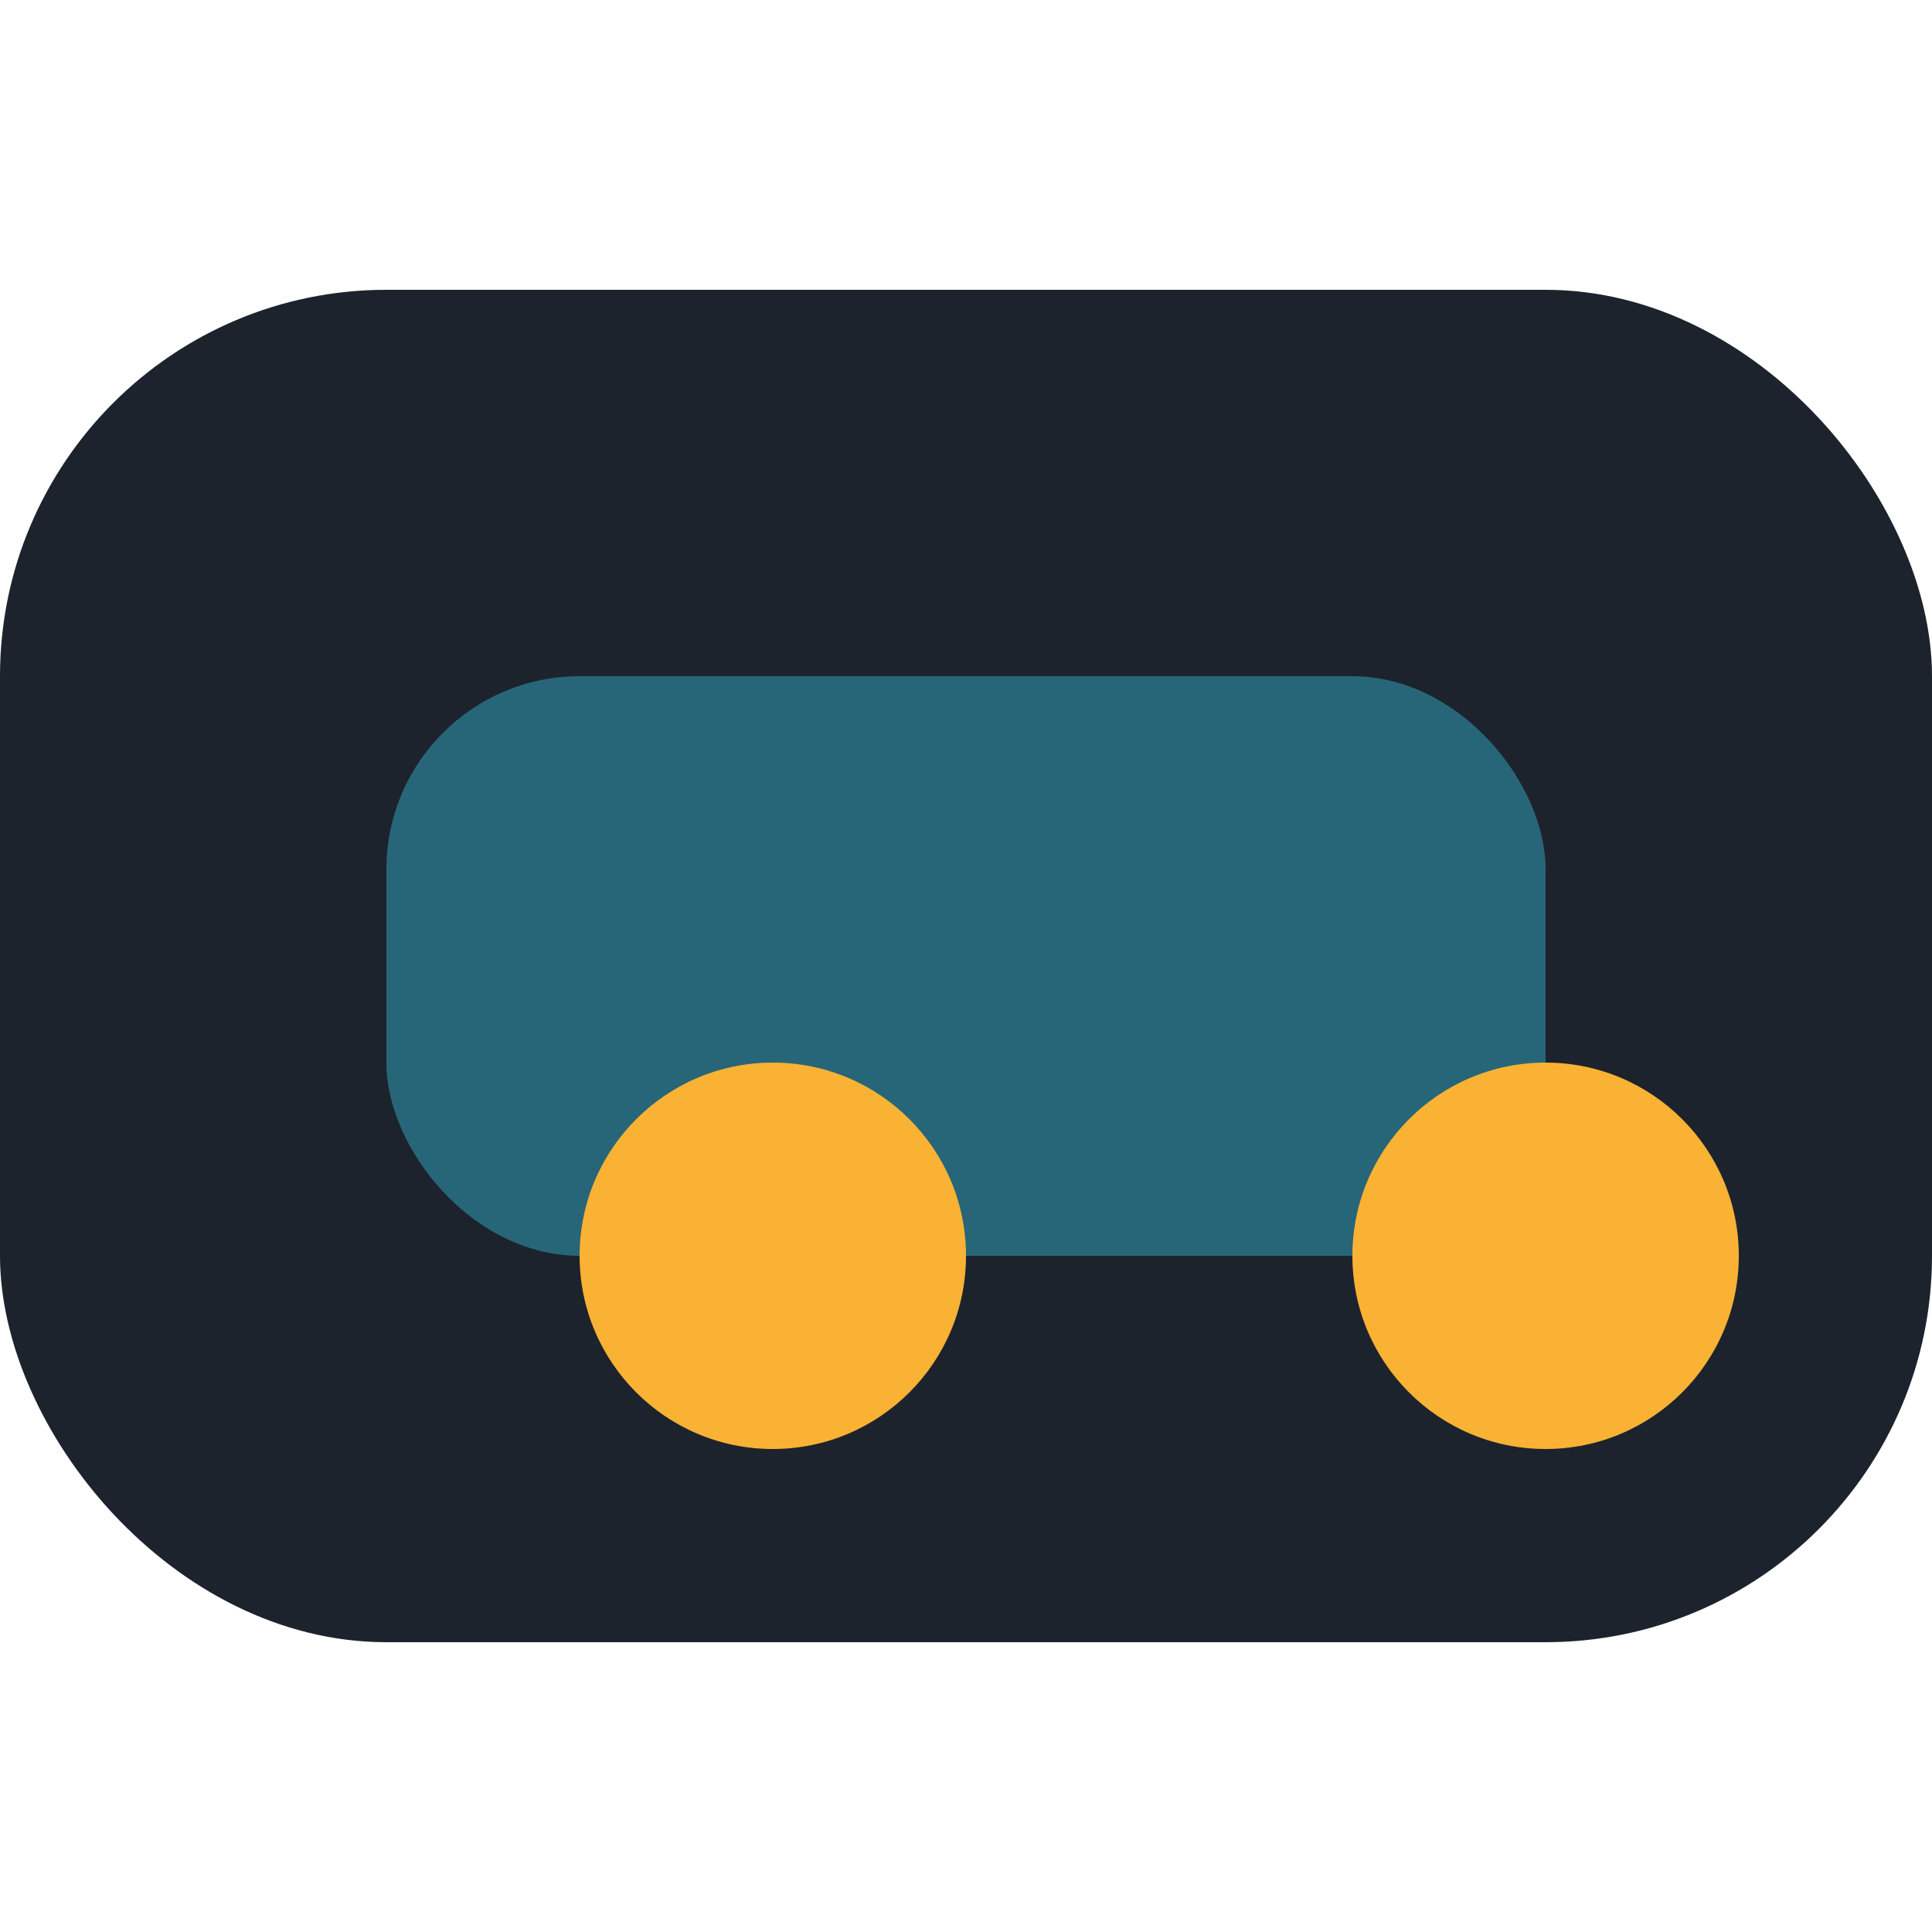
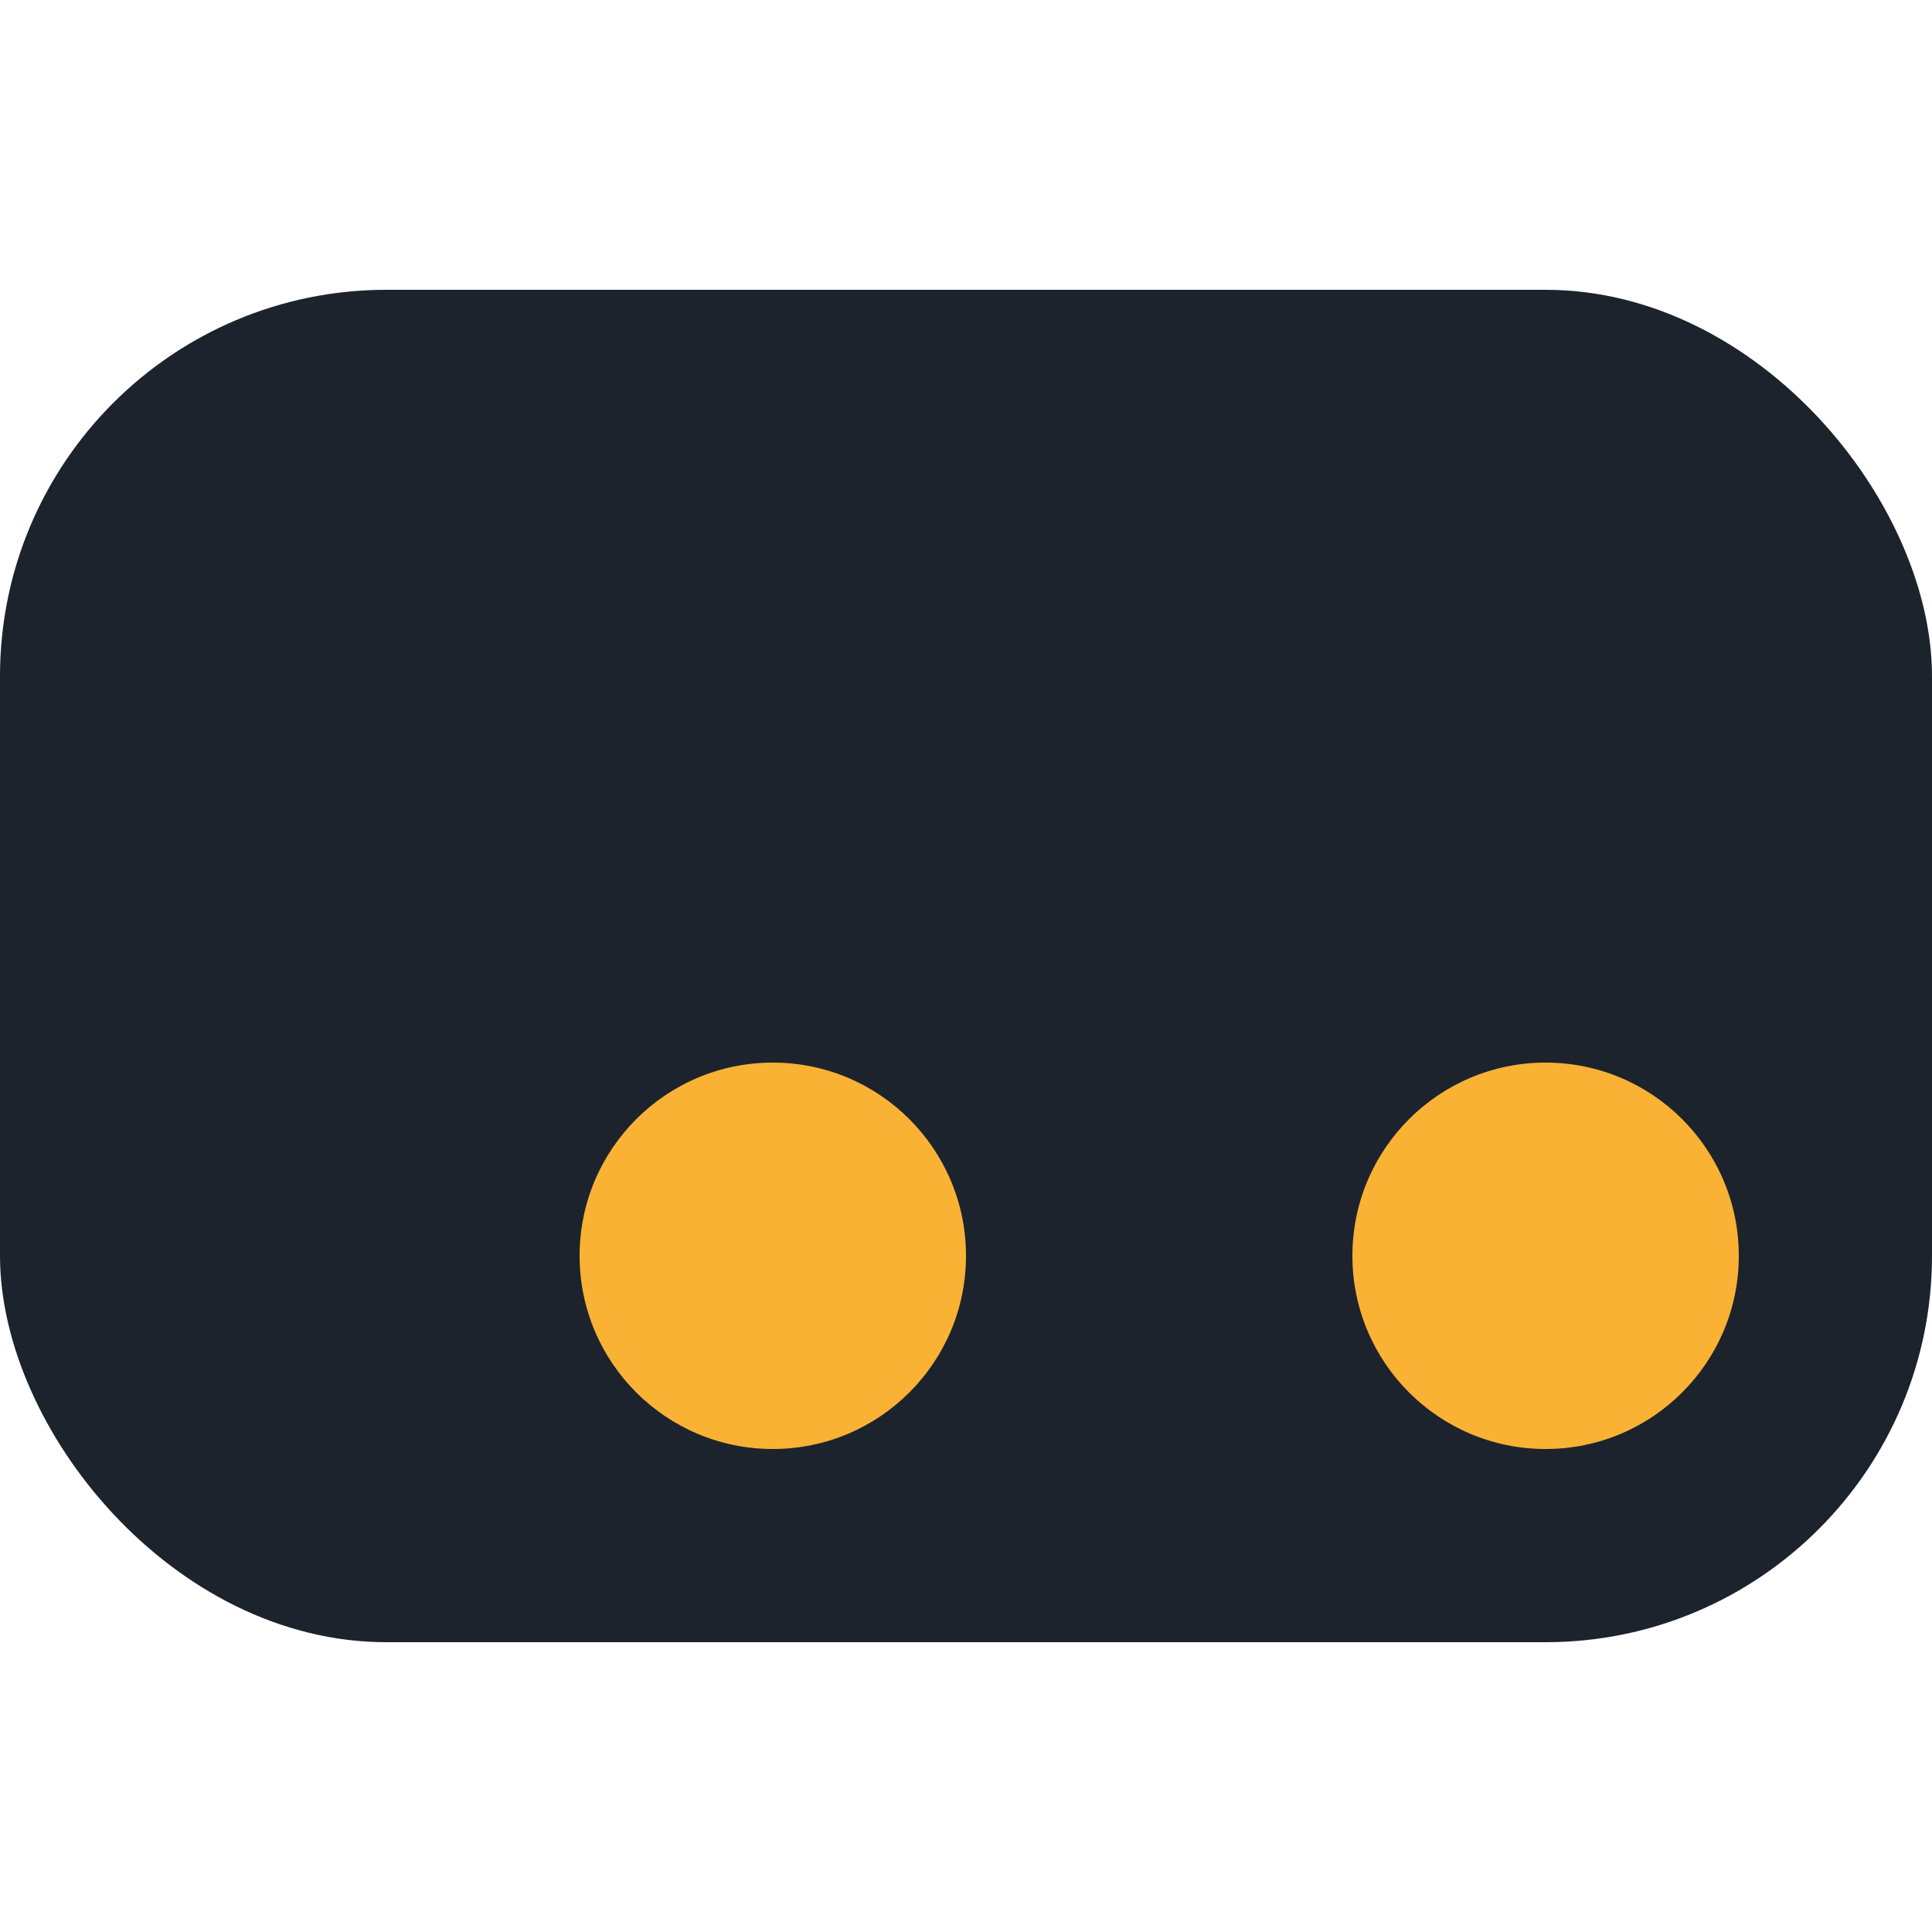
<svg xmlns="http://www.w3.org/2000/svg" width="40" height="40" viewBox="0 0 40 40">
  <rect x="0" y="6" width="40" height="28" rx="8" fill="#1C232D" />
-   <rect x="8" y="14" width="24" height="12" rx="4" fill="#276678" />
  <circle cx="16" cy="26" r="4" fill="#F9B233" />
  <circle cx="32" cy="26" r="4" fill="#F9B233" />
</svg>